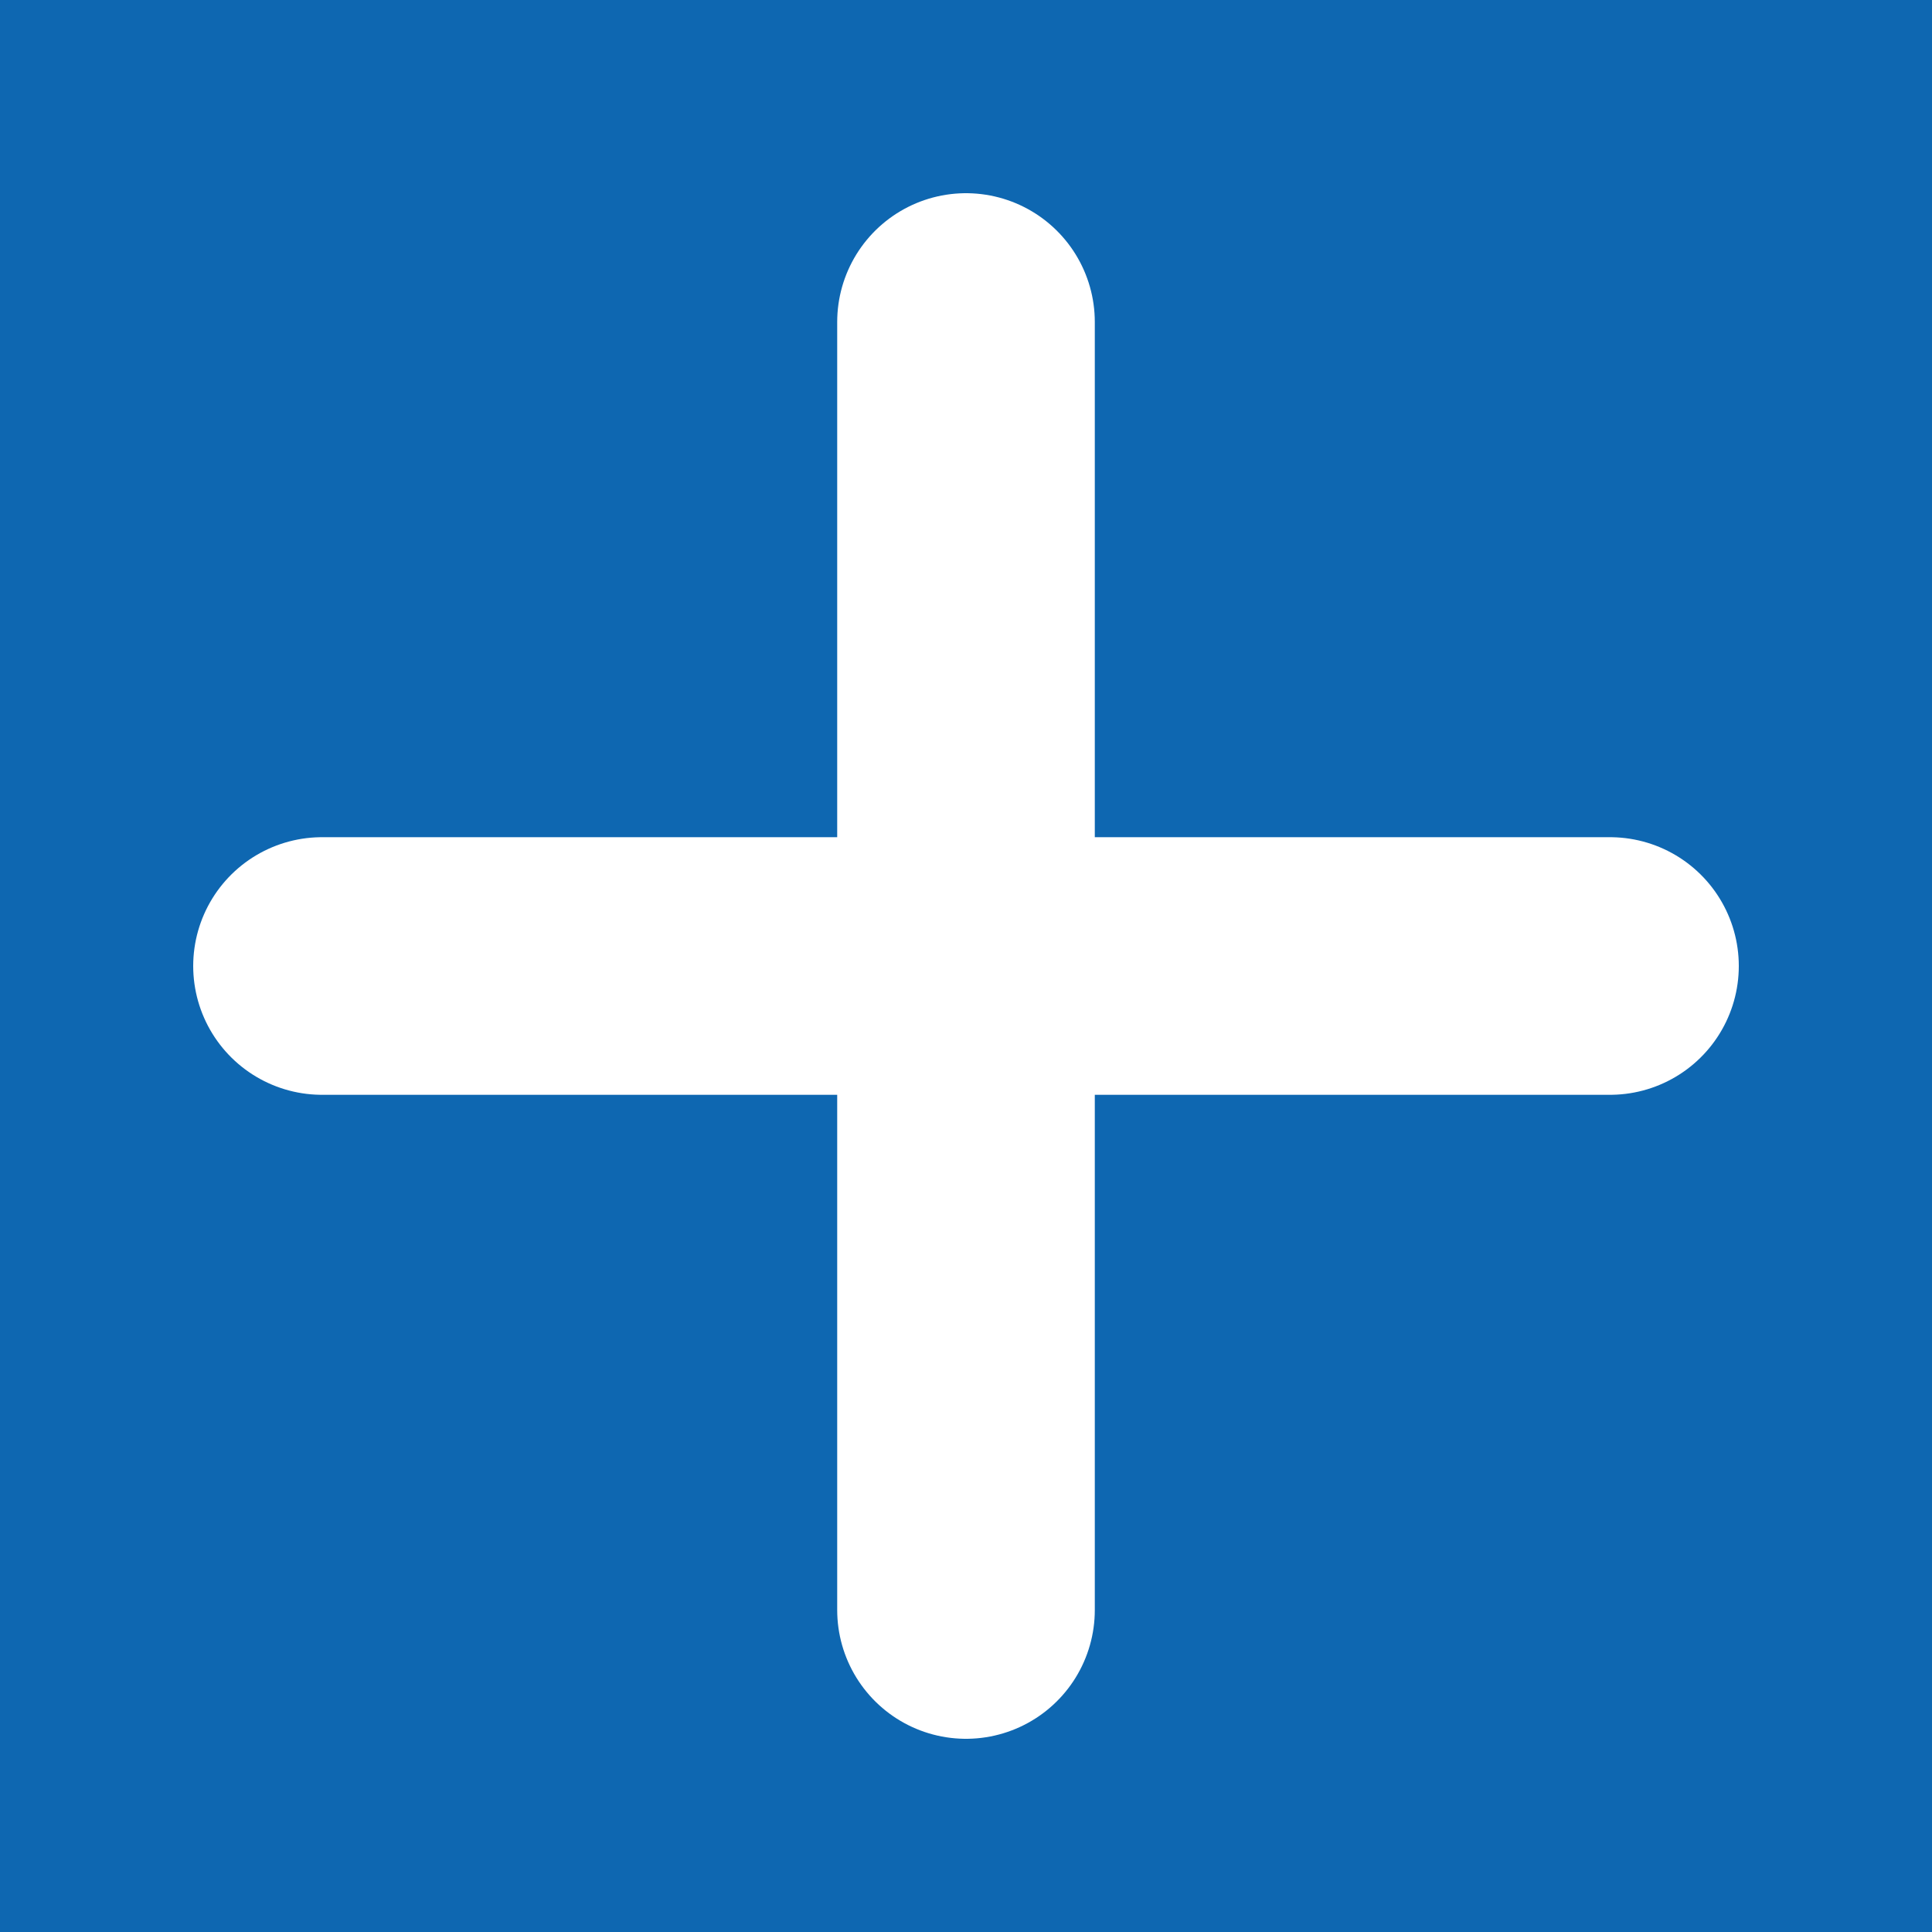
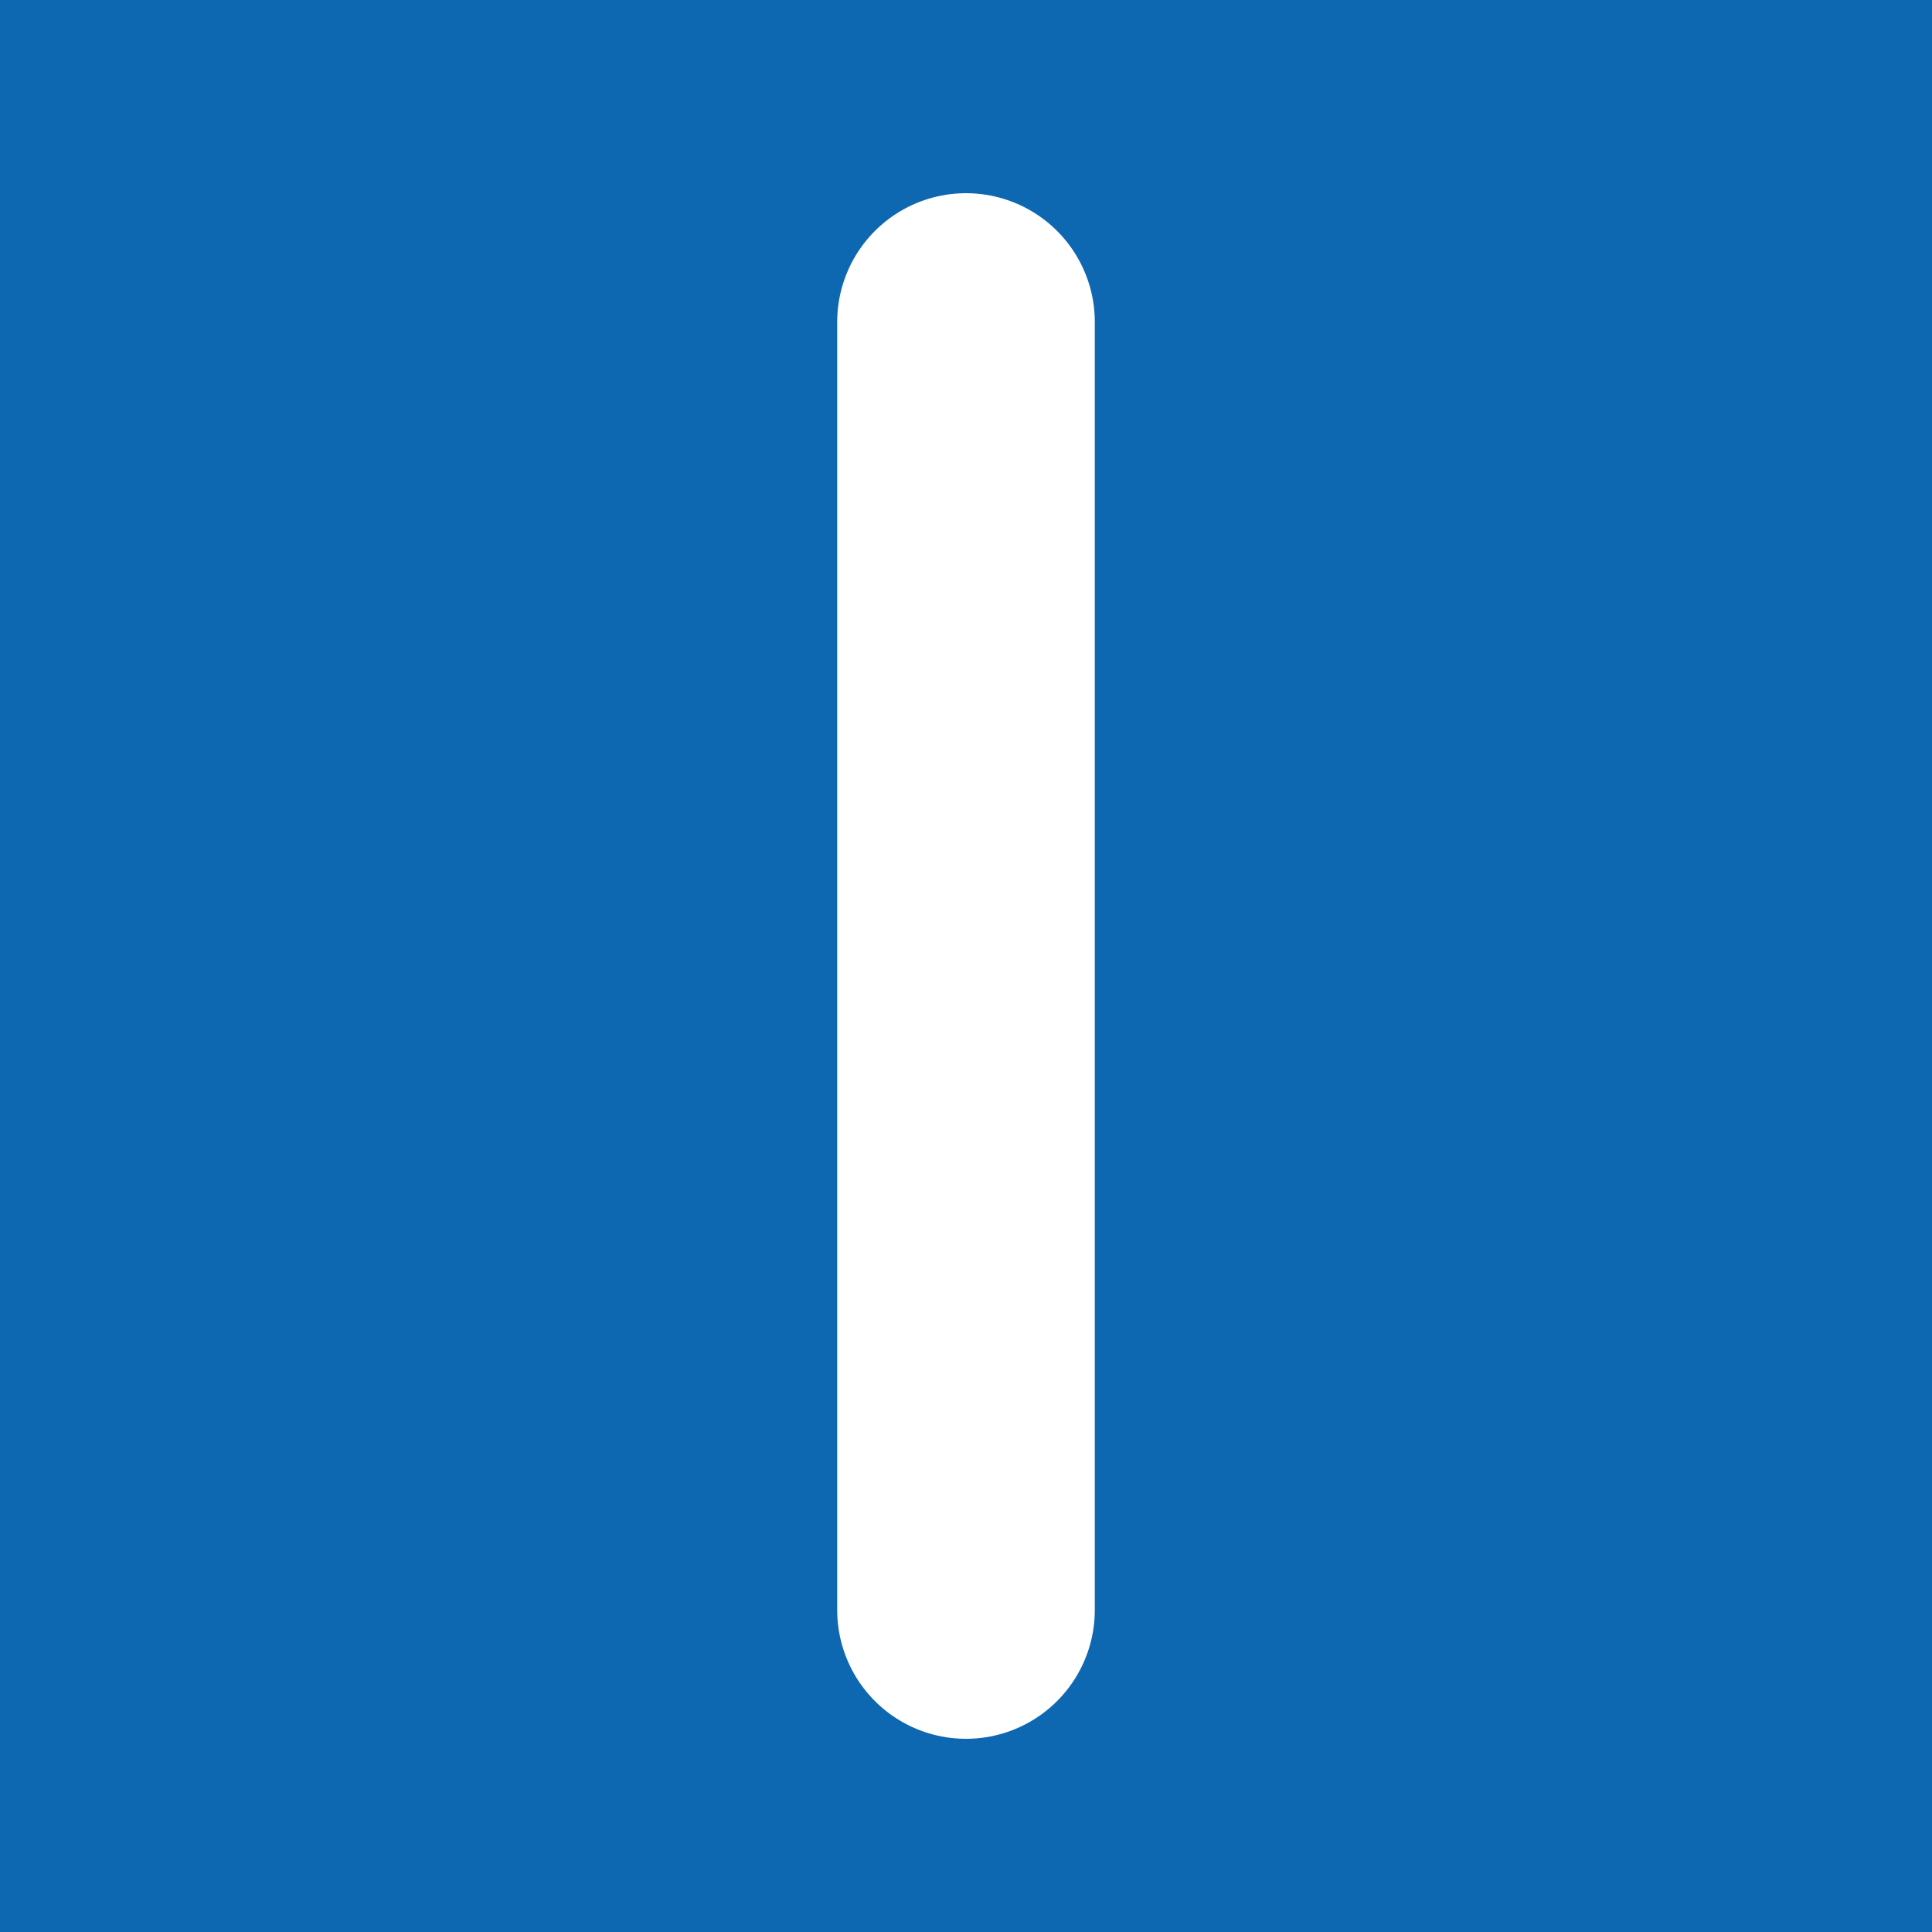
<svg xmlns="http://www.w3.org/2000/svg" version="1.1" id="Ebene_1" x="0px" y="0px" viewBox="0 0 150 150" style="enable-background:new 0 0 150 150;" xml:space="preserve">
  <style type="text/css">
	.st0{fill:#0E67B1;}
	.st1{fill:none;stroke:#FFFFFF;stroke-width:20;stroke-linecap:round;}
</style>
  <rect class="st0" width="150" height="150" />
  <g>
-     <line class="st1" x1="25" y1="75" x2="125" y2="75" />
    <line class="st1" x1="75" y1="125" x2="75" y2="25" />
  </g>
</svg>